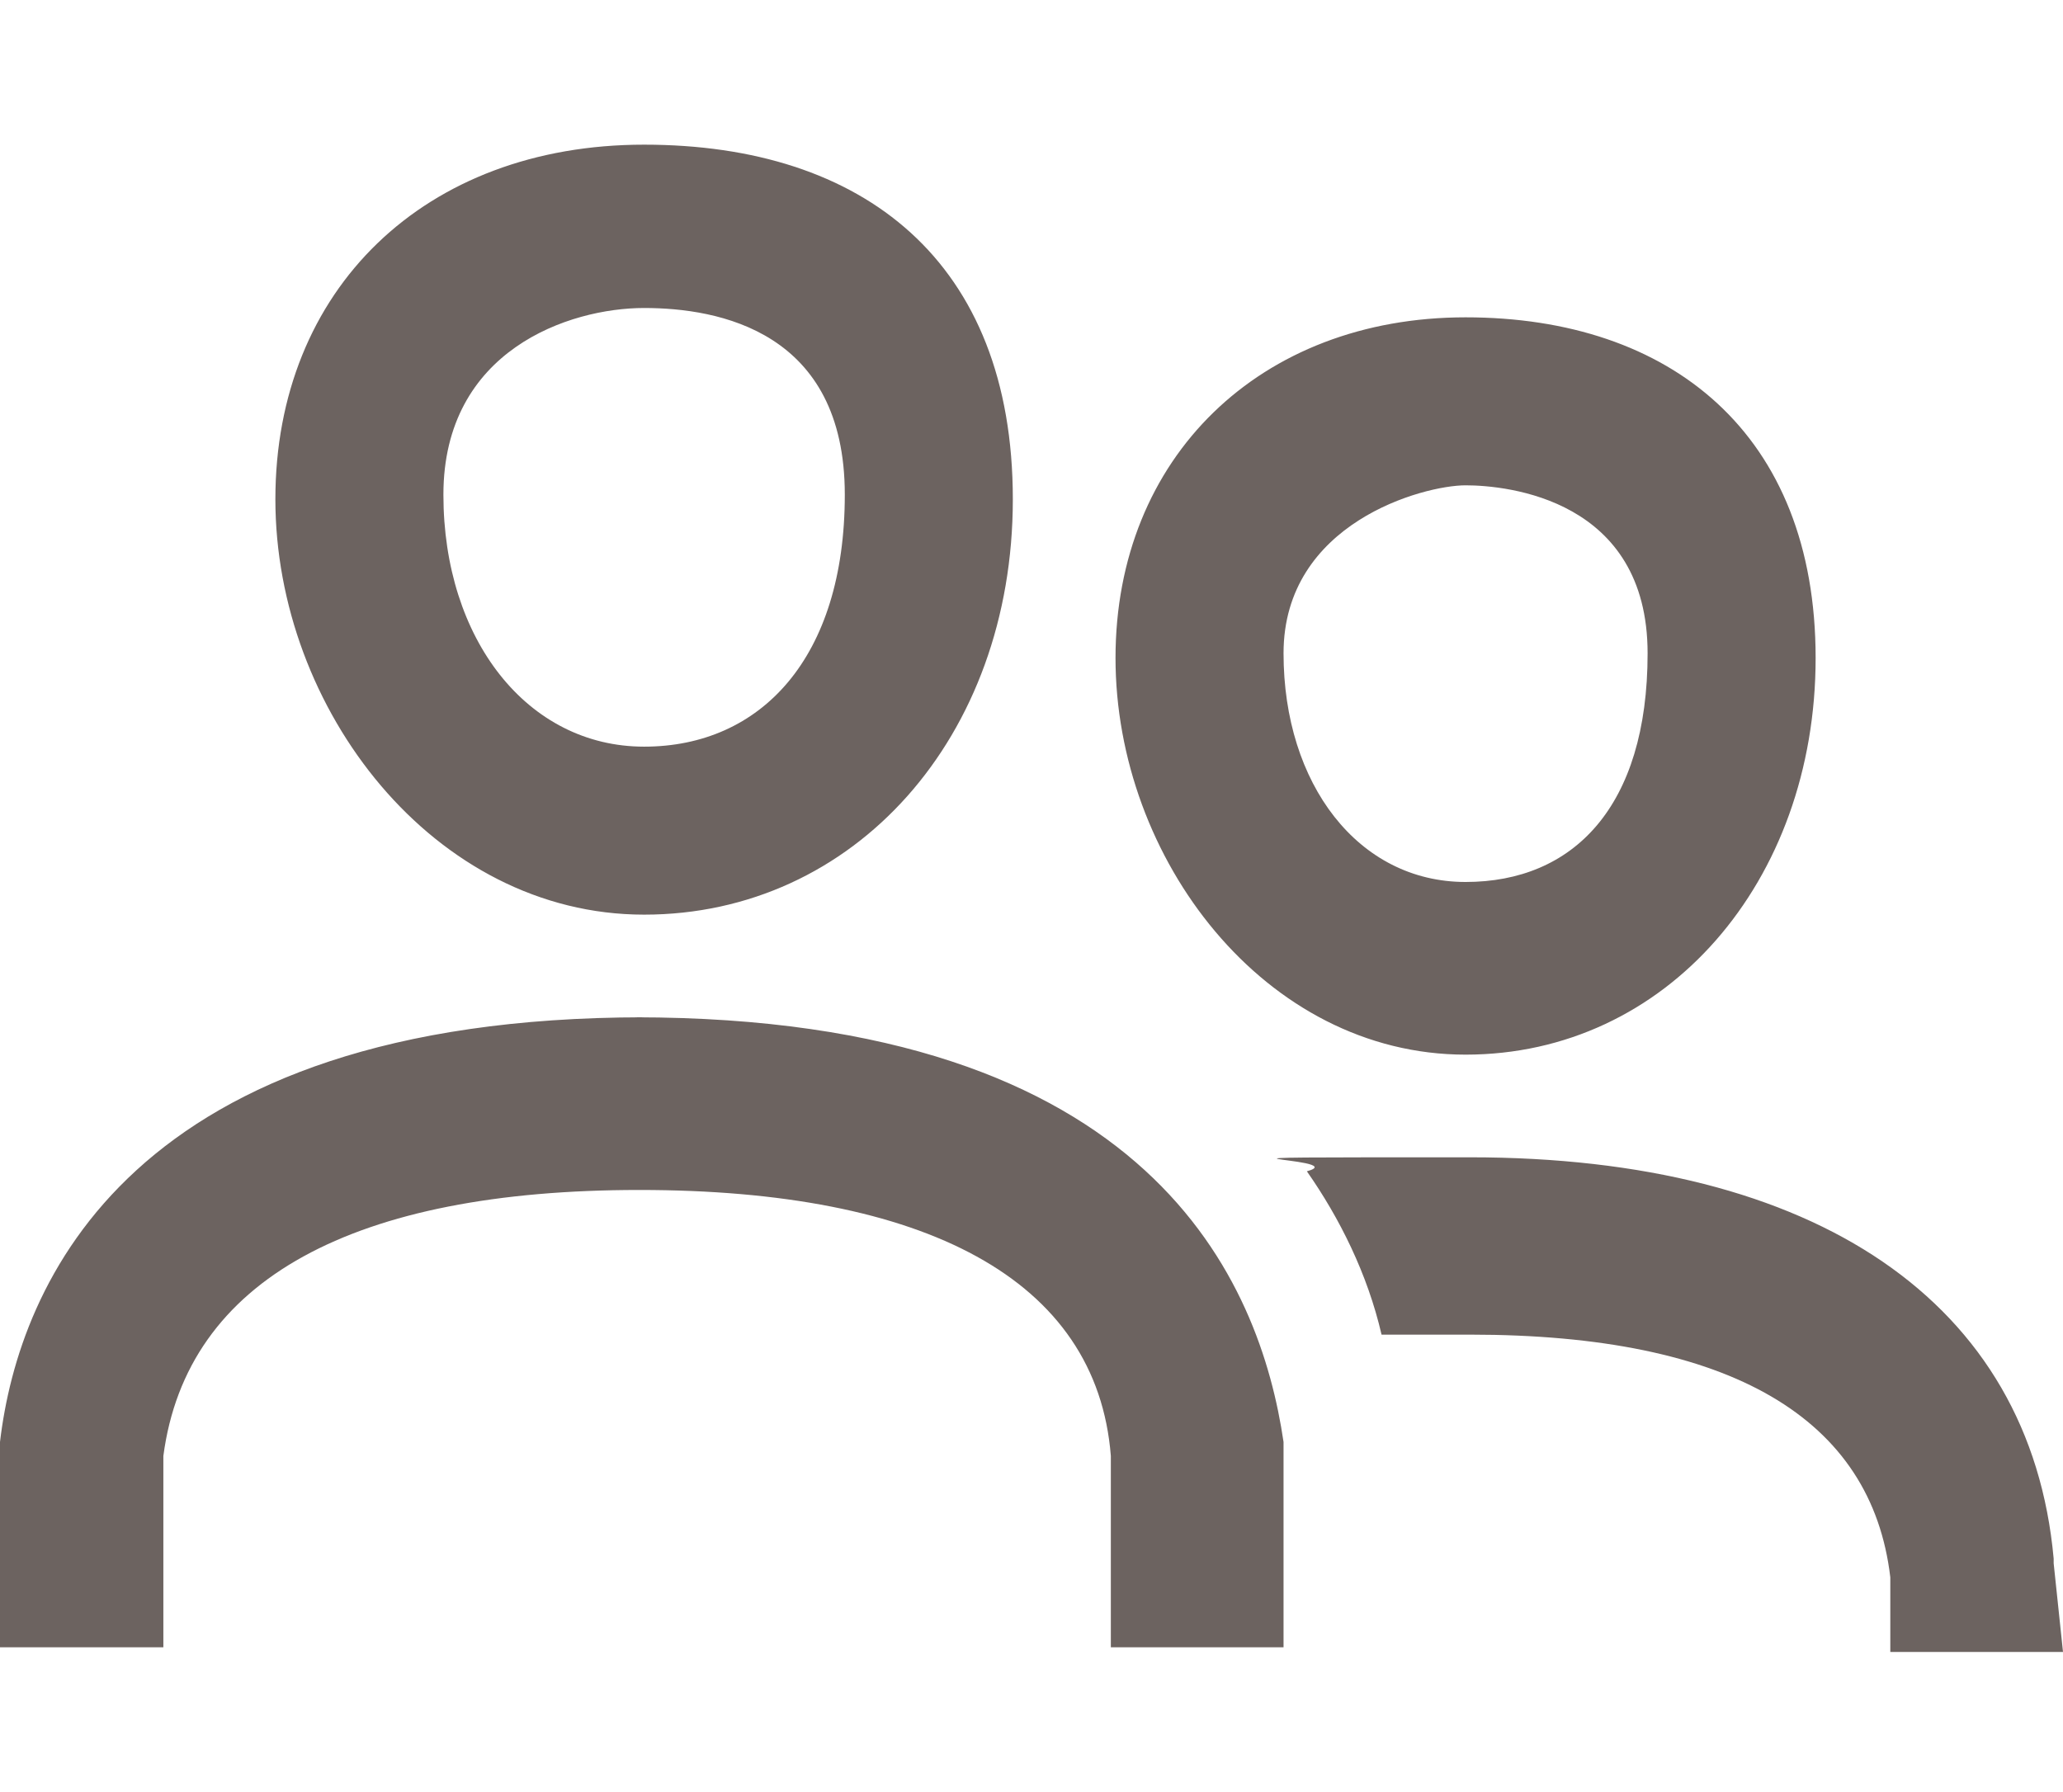
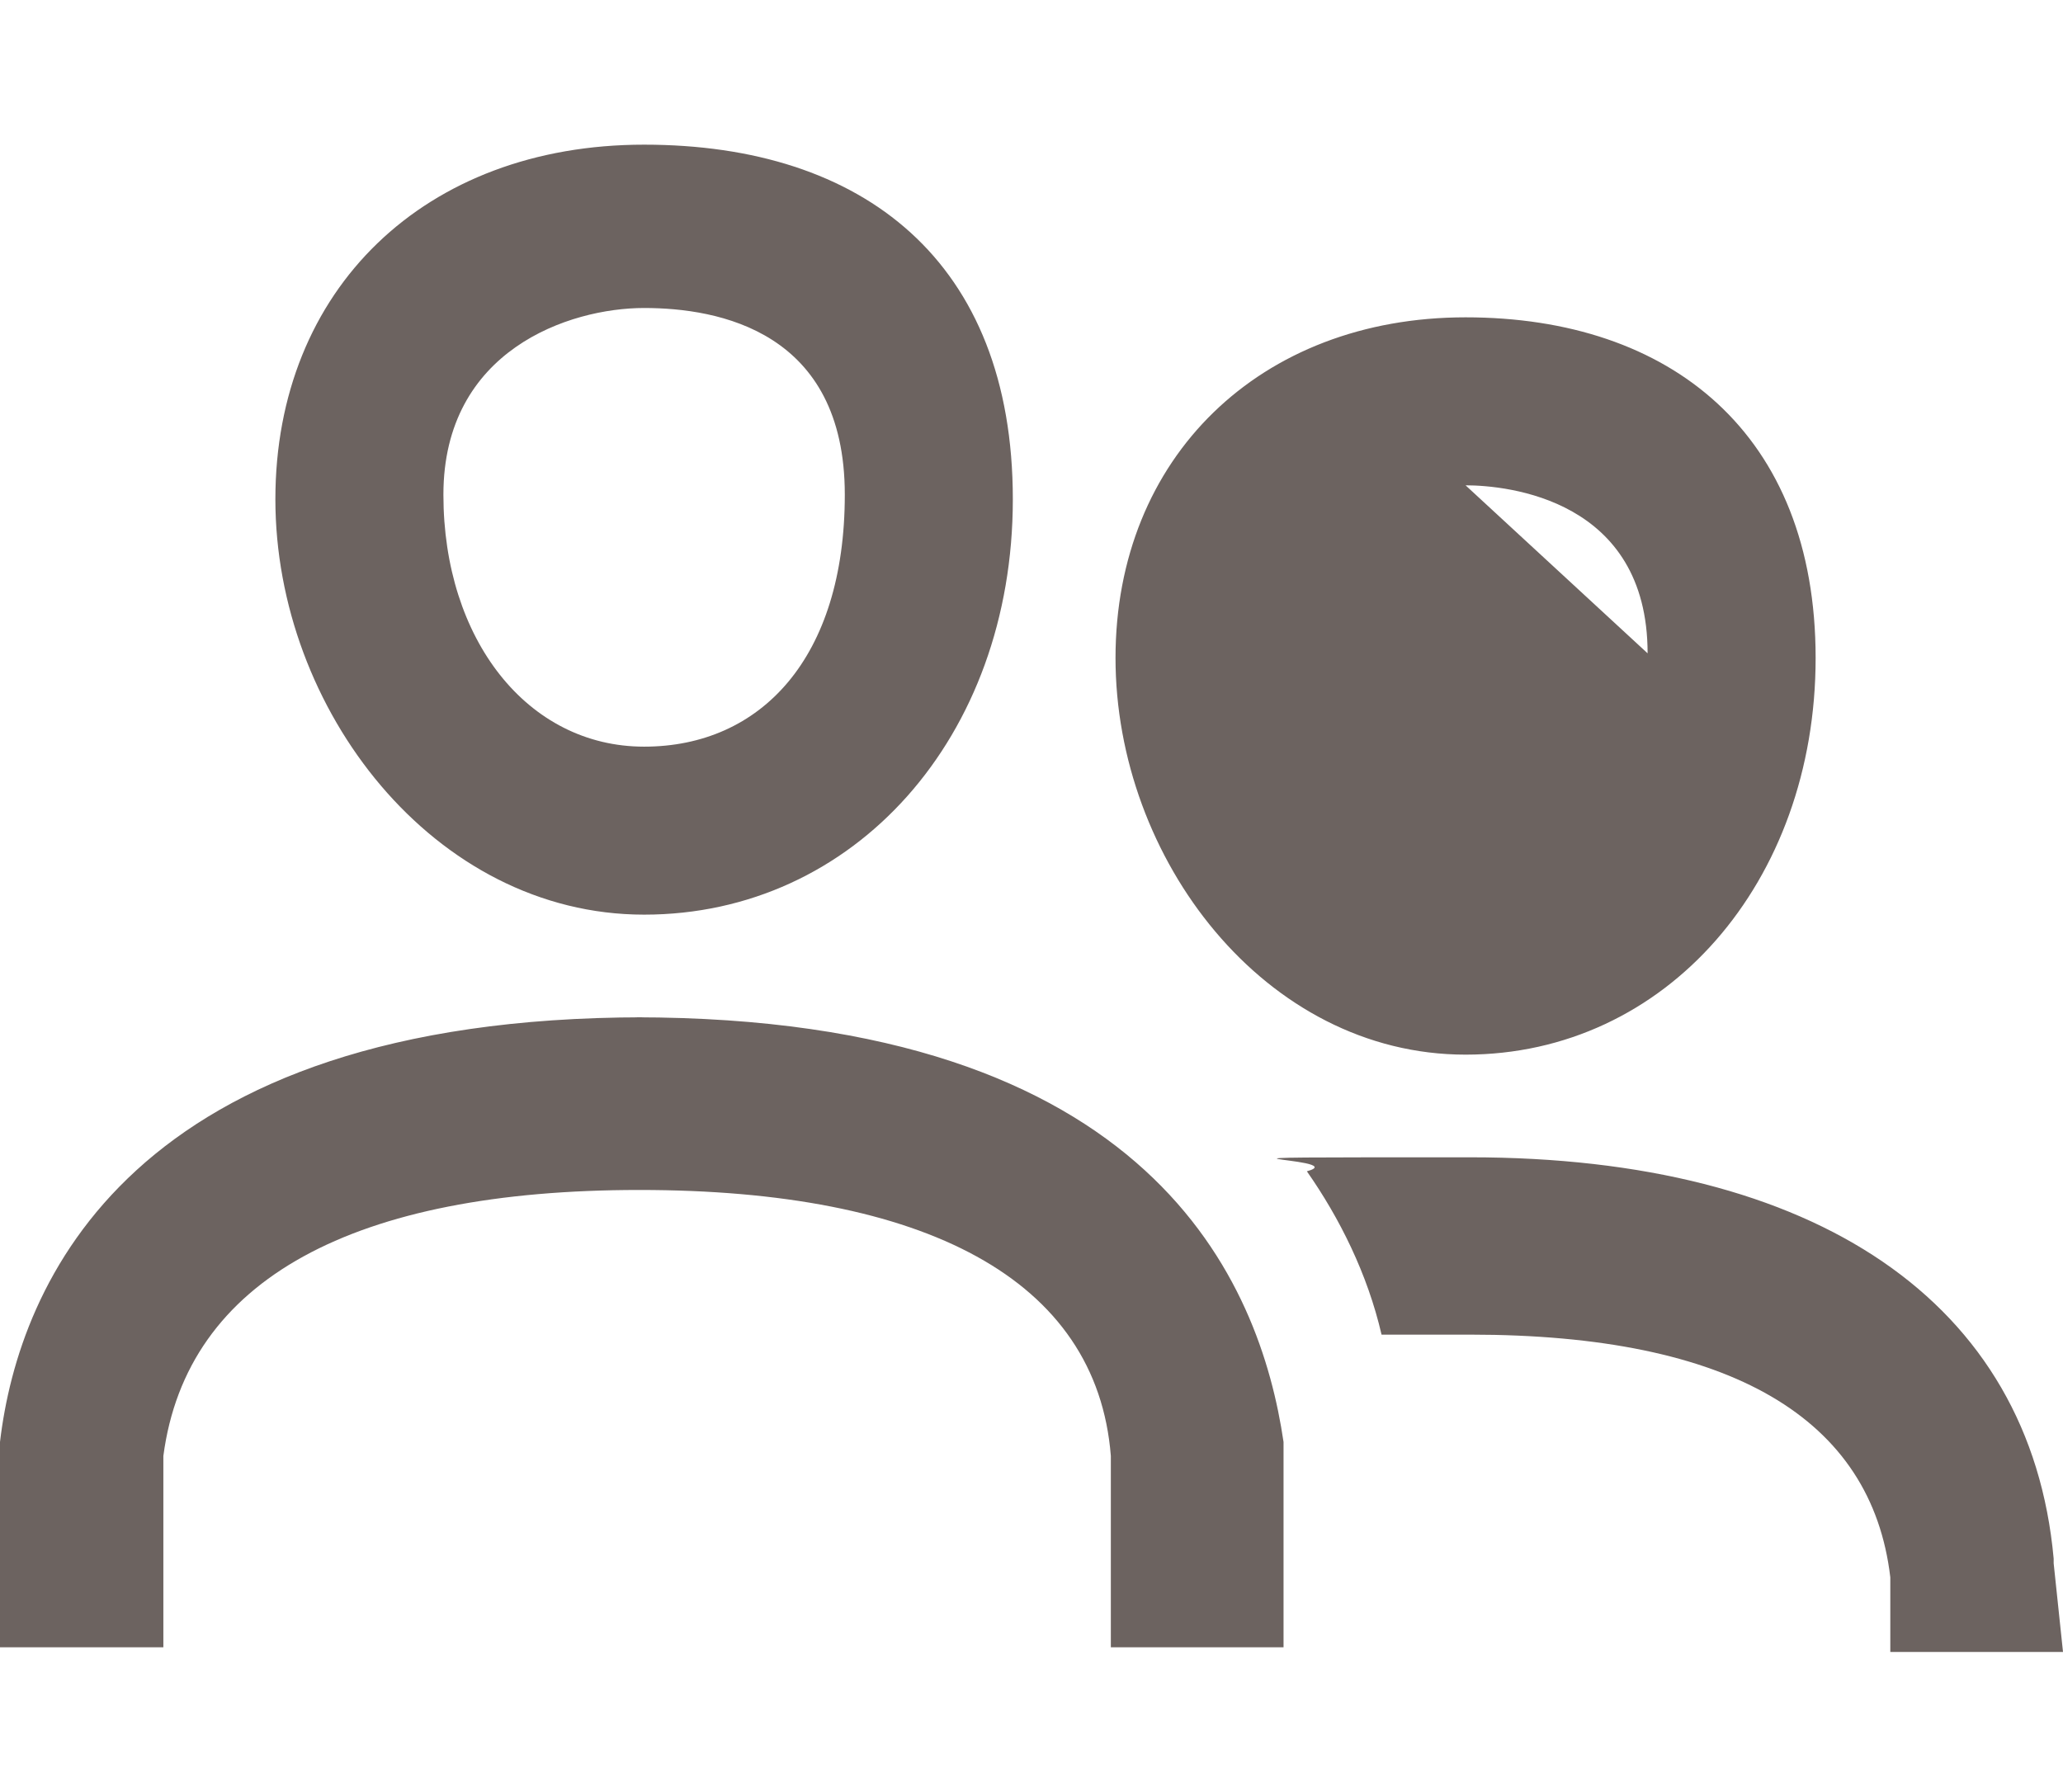
<svg xmlns="http://www.w3.org/2000/svg" id="Layer_1" version="1.1" viewBox="0 0 44.2 38.4">
  <defs>
    <style>
      .st0 {
        fill: #6c6360;
      }

      .st1 {
        fill: #e04117;
      }
    </style>
  </defs>
-   <path class="st0" d="M123.7,20.8l-1.3,1.3-1.9-2,1.3-1.3c.2-.2.5-.2.7,0l1.2,1.2c.2.2.2.5,0,.7ZM112.8,31.8l-2.8.9.9-2.8,7.5-7.6,1.9,2-7.5,7.6ZM125.9,17.9l-1.2-1.2c-.7-.7-1.6-1-2.5-1-.5,0-.9,0-1.4.3-.4.2-.8.4-1.1.8l-11.4,11.5-2.8,9.1,9-2.8,11.4-11.5c1.4-1.4,1.4-3.7,0-5ZM107.7,25.3l2.8-2.9c-.9,0-1.9-.1-2.9-.1-9.3,0-14.7,3.4-15.4,9.7l-.3,3.1h3l.3-2.8c.6-5.7,7-7,12.4-7,0,0,0,0,0,0ZM107.6,4c2.9,0,5.5,2.6,5.5,5.7s-2.4,7.3-5.5,7.3-5.5-3.1-5.5-7.3,2.6-5.7,5.5-5.7ZM107.6,19.9c4.8,0,8.4-4.4,8.4-10.3s-3.9-8.6-8.4-8.6-8.4,4-8.4,8.6,3.6,10.3,8.4,10.3Z" />
-   <path class="st0" d="M264.4,0v6.1h-9v25.3h3.8V10h5.2v24.5h-9v3.8h24V13.6l4.6,24.8,12.5-2.5-5.8-30.7-11.4,2.2V0h-15ZM268.2,3.8h7.5v10h-4.5v3.8h4.5v16.8h-7.5V3.8ZM287.8,9.6l4.4,23.2-5.2,1-4.4-23.2,5.2-1Z" />
  <path class="st0" d="M186.1,8.7c1.6,0,2.8,1.2,2.8,2.7,0,2.2-1.2,3.8-2.8,3.8s-2.8-1.6-2.8-3.8,1.2-2.7,2.8-2.7ZM186.1,18.8c3.7,0,6.5-3.2,6.5-7.4s-2.9-6.4-6.5-6.4-6.5,2.8-6.5,6.4,2.8,7.4,6.5,7.4ZM200.2,11.8c1.2,0,2.4.5,2.4,2.3s-1,3.3-2.4,3.3-2.4-1.4-2.4-3.3,1.2-2.3,2.4-2.3ZM200.2,21.1c3.5,0,6.1-3,6.1-7s-2.6-6-6.1-6-6.1,2.5-6.1,6,2.6,7,6.1,7ZM171.9,11.8c1.2,0,2.4.6,2.4,2.3s-1,3.3-2.4,3.3-2.4-1.4-2.4-3.3,1.2-2.3,2.4-2.3ZM171.9,21.1c3.5,0,6.1-3,6.1-7s-2.6-6-6.1-6-6.1,2.5-6.1,6,2.6,7,6.1,7ZM179,28.2c.3-2.7,2.9-4.1,7.4-4.1s7.2,1.4,7.4,4.1l.4,5.2h3.6l-.4-5.5c-.5-4.8-4.5-7.5-11-7.5s-10.5,2.7-11,7.6l-.4,5.4h3.6l.4-5.2ZM166.6,30.1c0-.9.6-3.7,6-3.7s.2,0,.3,0c.3-1.4.8-2.6,1.5-3.7-.6,0-1.2,0-1.8,0-5.7,0-9.2,2.6-9.6,7.2l-.3,3.5h3.6l.2-3.2ZM209.9,29.8c-.4-4.5-3.9-7.2-9.6-7.2s-1.2,0-1.8,0c.7,1.1,1.2,2.3,1.5,3.7,0,0,.2,0,.2,0,5.5,0,6,2.8,6,3.7l.2,3.2h3.6l-.3-3.5Z" />
-   <path class="st0" d="M13.8,6.6c1.6,0,4.3.5,4.3,4s-1.8,5.4-4.3,5.4-4.3-2.3-4.3-5.4,2.7-4,4.3-4ZM13.8,19.6c4.5,0,7.9-3.8,7.9-8.9s-3.2-7.6-7.9-7.6-7.9,3.1-7.9,7.6,3.4,8.9,7.9,8.9ZM31.4,10.4c.9,0,3.9.3,3.9,3.6s-1.6,4.9-3.9,4.9-3.9-2.1-3.9-4.9,3-3.6,3.9-3.6ZM31.4,22.6c4.3,0,7.5-3.7,7.5-8.5s-3.1-7.3-7.5-7.3-7.5,3-7.5,7.3,3.2,8.5,7.5,8.5ZM13.8,21.8C2.8,21.8.4,27.5,0,30.9v4.4c0,0,3.5,0,3.5,0v-4.1c.5-3.8,4.1-5.7,10.2-5.7s9.8,1.9,10.1,5.7v4.1h3.7v-4.4c-.5-3.4-2.8-9.1-13.9-9.1ZM44,33.4c-.5-5.5-5.1-8.6-12.5-8.6s-2.4,0-3.5.3c.7,1,1.3,2.2,1.6,3.5.6,0,1.2,0,1.9,0,5.6,0,8.6,1.8,9,5.2v1.6h3.7l-.2-1.9Z" />
+   <path class="st0" d="M13.8,6.6c1.6,0,4.3.5,4.3,4s-1.8,5.4-4.3,5.4-4.3-2.3-4.3-5.4,2.7-4,4.3-4ZM13.8,19.6c4.5,0,7.9-3.8,7.9-8.9s-3.2-7.6-7.9-7.6-7.9,3.1-7.9,7.6,3.4,8.9,7.9,8.9ZM31.4,10.4c.9,0,3.9.3,3.9,3.6ZM31.4,22.6c4.3,0,7.5-3.7,7.5-8.5s-3.1-7.3-7.5-7.3-7.5,3-7.5,7.3,3.2,8.5,7.5,8.5ZM13.8,21.8C2.8,21.8.4,27.5,0,30.9v4.4c0,0,3.5,0,3.5,0v-4.1c.5-3.8,4.1-5.7,10.2-5.7s9.8,1.9,10.1,5.7v4.1h3.7v-4.4c-.5-3.4-2.8-9.1-13.9-9.1ZM44,33.4c-.5-5.5-5.1-8.6-12.5-8.6s-2.4,0-3.5.3c.7,1,1.3,2.2,1.6,3.5.6,0,1.2,0,1.9,0,5.6,0,8.6,1.8,9,5.2v1.6h3.7l-.2-1.9Z" />
  <rect class="st1" x="14.4" y="-105.8" width="15.4" height="38.4" />
</svg>